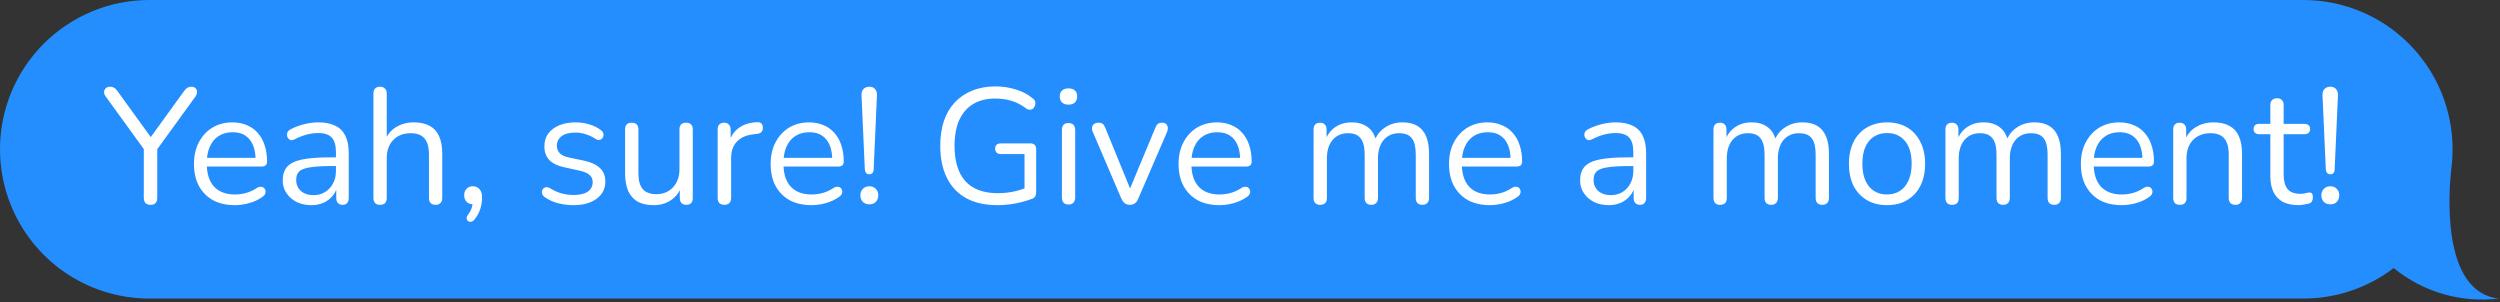
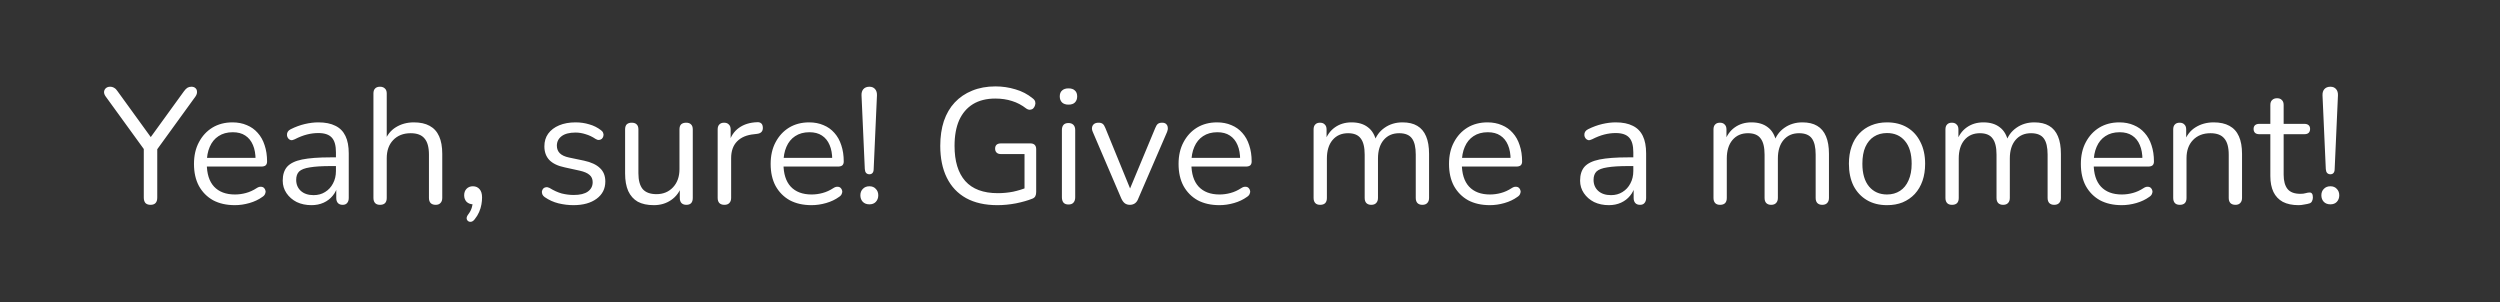
<svg xmlns="http://www.w3.org/2000/svg" width="761" height="92" viewBox="0 0 761 92" fill="none">
  <rect x="0" y="0" width="761" height="92" fill="#333333" stroke="none" />
-   <path d="M760.6 90.879C742.846 88.884 745.457 57.668 746.2 51.169C746.249 50.779 746.3 50.391 746.344 49.999V49.97C746.491 48.48 746.569 46.97 746.569 45.439C746.569 33.388 741.782 21.83 733.26 13.309C724.739 4.787 713.181 0 701.13 0H216.284H45.437C39.47 0 33.561 1.176 28.048 3.46C22.536 5.743 17.527 9.091 13.307 13.31C9.088 17.53 5.741 22.539 3.458 28.052C1.175 33.565 -0 39.474 4.40212e-08 45.441C4.40212e-08 57.492 4.787 69.05 13.309 77.571C21.83 86.093 33.388 90.88 45.439 90.88H216.283H701.127C711.07 90.894 720.74 87.63 728.641 81.594C733.069 85.213 738.182 87.9 743.674 89.496C749.165 91.091 754.922 91.562 760.6 90.879Z" fill="#248EFE" />
  <path d="M45.818 62.35C45.151 62.35 44.635 62.167 44.268 61.8C43.935 61.4 43.768 60.85 43.768 60.15V43.75L44.668 46.6L32.118 29.3C31.818 28.867 31.668 28.433 31.668 28C31.701 27.533 31.885 27.15 32.218 26.85C32.551 26.55 32.985 26.4 33.518 26.4C33.985 26.4 34.401 26.517 34.768 26.75C35.135 26.95 35.468 27.283 35.768 27.75L46.418 42.45H45.368L56.018 27.75C56.385 27.25 56.735 26.9 57.068 26.7C57.401 26.5 57.801 26.4 58.268 26.4C58.801 26.4 59.218 26.55 59.518 26.85C59.818 27.117 59.968 27.483 59.968 27.95C60.001 28.383 59.851 28.85 59.518 29.35L47.018 46.6L47.868 43.75V60.15C47.868 61.617 47.185 62.35 45.818 62.35ZM71.498 62.45C68.931 62.45 66.715 61.95 64.848 60.95C63.015 59.917 61.581 58.467 60.548 56.6C59.548 54.733 59.048 52.5 59.048 49.9C59.048 47.367 59.548 45.167 60.548 43.3C61.548 41.4 62.915 39.917 64.648 38.85C66.415 37.783 68.448 37.25 70.748 37.25C72.381 37.25 73.848 37.533 75.148 38.1C76.448 38.633 77.548 39.417 78.448 40.45C79.381 41.483 80.081 42.733 80.548 44.2C81.048 45.667 81.298 47.317 81.298 49.15C81.298 49.683 81.148 50.083 80.848 50.35C80.548 50.583 80.115 50.7 79.548 50.7H62.148V48.05H78.598L77.798 48.7C77.798 46.9 77.531 45.383 76.998 44.15C76.465 42.883 75.681 41.917 74.648 41.25C73.648 40.583 72.381 40.25 70.848 40.25C69.148 40.25 67.698 40.65 66.498 41.45C65.331 42.217 64.448 43.3 63.848 44.7C63.248 46.067 62.948 47.667 62.948 49.5V49.8C62.948 52.867 63.681 55.2 65.148 56.8C66.648 58.4 68.765 59.2 71.498 59.2C72.631 59.2 73.748 59.05 74.848 58.75C75.981 58.45 77.081 57.95 78.148 57.25C78.615 56.95 79.031 56.817 79.398 56.85C79.798 56.85 80.115 56.967 80.348 57.2C80.581 57.4 80.731 57.667 80.798 58C80.898 58.3 80.865 58.633 80.698 59C80.565 59.367 80.281 59.683 79.848 59.95C78.748 60.75 77.448 61.367 75.948 61.8C74.448 62.233 72.965 62.45 71.498 62.45ZM94.809 62.45C93.143 62.45 91.643 62.133 90.309 61.5C89.009 60.833 87.976 59.933 87.209 58.8C86.443 57.667 86.059 56.4 86.059 55C86.059 53.2 86.509 51.783 87.409 50.75C88.343 49.717 89.859 48.983 91.959 48.55C94.093 48.117 96.993 47.9 100.659 47.9H102.909V50.55H100.709C98.009 50.55 95.876 50.683 94.309 50.95C92.776 51.183 91.693 51.6 91.059 52.2C90.459 52.8 90.159 53.65 90.159 54.75C90.159 56.117 90.626 57.233 91.559 58.1C92.526 58.967 93.826 59.4 95.459 59.4C96.793 59.4 97.959 59.083 98.959 58.45C99.993 57.817 100.793 56.95 101.359 55.85C101.959 54.75 102.259 53.483 102.259 52.05V46.35C102.259 44.283 101.843 42.8 101.009 41.9C100.176 40.967 98.809 40.5 96.909 40.5C95.743 40.5 94.576 40.65 93.409 40.95C92.243 41.25 91.009 41.733 89.709 42.4C89.243 42.633 88.843 42.717 88.509 42.65C88.176 42.55 87.909 42.367 87.709 42.1C87.509 41.833 87.393 41.533 87.359 41.2C87.326 40.833 87.393 40.483 87.559 40.15C87.759 39.817 88.059 39.55 88.459 39.35C89.926 38.617 91.376 38.083 92.809 37.75C94.243 37.417 95.609 37.25 96.909 37.25C99.009 37.25 100.743 37.6 102.109 38.3C103.476 38.967 104.493 40 105.159 41.4C105.826 42.767 106.159 44.533 106.159 46.7V60.25C106.159 60.917 105.993 61.433 105.659 61.8C105.359 62.167 104.909 62.35 104.309 62.35C103.676 62.35 103.193 62.167 102.859 61.8C102.526 61.433 102.359 60.917 102.359 60.25V56.35H102.809C102.543 57.617 102.026 58.7 101.259 59.6C100.526 60.5 99.609 61.2 98.509 61.7C97.409 62.2 96.176 62.45 94.809 62.45ZM115.673 62.35C115.006 62.35 114.506 62.167 114.173 61.8C113.84 61.433 113.673 60.917 113.673 60.25V28.45C113.673 27.783 113.84 27.283 114.173 26.95C114.506 26.583 115.006 26.4 115.673 26.4C116.306 26.4 116.806 26.583 117.173 26.95C117.54 27.283 117.723 27.783 117.723 28.45V43.1H117.073C117.773 41.167 118.906 39.717 120.473 38.75C122.073 37.75 123.906 37.25 125.973 37.25C127.906 37.25 129.506 37.6 130.773 38.3C132.073 39 133.04 40.067 133.673 41.5C134.306 42.9 134.623 44.683 134.623 46.85V60.25C134.623 60.917 134.44 61.433 134.073 61.8C133.74 62.167 133.256 62.35 132.623 62.35C131.956 62.35 131.44 62.167 131.073 61.8C130.74 61.433 130.573 60.917 130.573 60.25V47.1C130.573 44.833 130.123 43.183 129.223 42.15C128.356 41.083 126.956 40.55 125.023 40.55C122.79 40.55 121.006 41.25 119.673 42.65C118.373 44.017 117.723 45.85 117.723 48.15V60.25C117.723 61.65 117.04 62.35 115.673 62.35ZM144.491 66.75C144.158 67.183 143.808 67.433 143.441 67.5C143.074 67.567 142.758 67.5 142.491 67.3C142.224 67.1 142.074 66.817 142.041 66.45C142.041 66.083 142.208 65.683 142.541 65.25C143.074 64.55 143.441 63.833 143.641 63.1C143.841 62.4 143.941 61.75 143.941 61.15L144.141 62.2C143.274 62.2 142.574 61.95 142.041 61.45C141.541 60.917 141.291 60.25 141.291 59.45C141.291 58.65 141.524 58 141.991 57.5C142.491 56.967 143.141 56.7 143.941 56.7C144.808 56.7 145.491 57 145.991 57.6C146.491 58.167 146.741 59 146.741 60.1C146.741 60.8 146.674 61.517 146.541 62.25C146.408 63.017 146.174 63.783 145.841 64.55C145.508 65.317 145.058 66.05 144.491 66.75ZM174.559 62.45C173.059 62.45 171.542 62.267 170.009 61.9C168.509 61.533 167.109 60.9 165.809 60C165.475 59.767 165.242 59.5 165.109 59.2C164.975 58.867 164.925 58.55 164.959 58.25C165.025 57.917 165.159 57.633 165.359 57.4C165.592 57.167 165.859 57.033 166.159 57C166.492 56.933 166.859 57 167.259 57.2C168.559 58 169.809 58.567 171.009 58.9C172.242 59.2 173.459 59.35 174.659 59.35C176.559 59.35 177.992 59 178.959 58.3C179.925 57.6 180.409 56.65 180.409 55.45C180.409 54.517 180.092 53.783 179.459 53.25C178.825 52.683 177.825 52.25 176.459 51.95L171.909 50.95C169.809 50.517 168.242 49.767 167.209 48.7C166.209 47.633 165.709 46.25 165.709 44.55C165.709 43.05 166.092 41.767 166.859 40.7C167.659 39.6 168.775 38.75 170.209 38.15C171.642 37.55 173.309 37.25 175.209 37.25C176.675 37.25 178.059 37.45 179.359 37.85C180.692 38.217 181.892 38.817 182.959 39.65C183.292 39.883 183.509 40.167 183.609 40.5C183.742 40.8 183.759 41.117 183.659 41.45C183.592 41.75 183.442 42.017 183.209 42.25C182.975 42.45 182.692 42.567 182.359 42.6C182.025 42.633 181.675 42.533 181.309 42.3C180.309 41.633 179.292 41.15 178.259 40.85C177.225 40.517 176.209 40.35 175.209 40.35C173.342 40.35 171.925 40.717 170.959 41.45C169.992 42.183 169.509 43.15 169.509 44.35C169.509 45.283 169.809 46.05 170.409 46.65C171.009 47.25 171.942 47.683 173.209 47.95L177.759 48.9C179.925 49.367 181.542 50.117 182.609 51.15C183.709 52.15 184.259 53.517 184.259 55.25C184.259 57.45 183.375 59.2 181.609 60.5C179.842 61.8 177.492 62.45 174.559 62.45ZM199.031 62.45C197.064 62.45 195.431 62.1 194.131 61.4C192.864 60.667 191.898 59.583 191.231 58.15C190.598 56.717 190.281 54.933 190.281 52.8V39.4C190.281 38.7 190.448 38.183 190.781 37.85C191.148 37.517 191.648 37.35 192.281 37.35C192.948 37.35 193.448 37.517 193.781 37.85C194.148 38.183 194.331 38.7 194.331 39.4V52.75C194.331 54.883 194.764 56.483 195.631 57.55C196.531 58.583 197.931 59.1 199.831 59.1C201.898 59.1 203.581 58.4 204.881 57C206.181 55.6 206.831 53.767 206.831 51.5V39.4C206.831 38.7 206.998 38.183 207.331 37.85C207.698 37.517 208.214 37.35 208.881 37.35C209.514 37.35 209.998 37.517 210.331 37.85C210.698 38.183 210.881 38.7 210.881 39.4V60.25C210.881 61.65 210.231 62.35 208.931 62.35C208.298 62.35 207.798 62.167 207.431 61.8C207.098 61.433 206.931 60.917 206.931 60.25V55.7L207.581 56.4C206.914 58.367 205.814 59.867 204.281 60.9C202.781 61.933 201.031 62.45 199.031 62.45ZM220.508 62.35C219.842 62.35 219.325 62.167 218.958 61.8C218.625 61.433 218.458 60.917 218.458 60.25V39.4C218.458 38.733 218.625 38.233 218.958 37.9C219.292 37.533 219.775 37.35 220.408 37.35C221.042 37.35 221.525 37.533 221.858 37.9C222.225 38.233 222.408 38.733 222.408 39.4V43.45H221.908C222.442 41.483 223.458 39.967 224.958 38.9C226.458 37.833 228.308 37.267 230.508 37.2C231.008 37.167 231.408 37.283 231.708 37.55C232.008 37.783 232.175 38.2 232.208 38.8C232.242 39.367 232.108 39.817 231.808 40.15C231.508 40.483 231.042 40.683 230.408 40.75L229.608 40.85C227.342 41.05 225.592 41.783 224.358 43.05C223.158 44.283 222.558 45.983 222.558 48.15V60.25C222.558 60.917 222.375 61.433 222.008 61.8C221.675 62.167 221.175 62.35 220.508 62.35ZM247.035 62.45C244.468 62.45 242.252 61.95 240.385 60.95C238.552 59.917 237.118 58.467 236.085 56.6C235.085 54.733 234.585 52.5 234.585 49.9C234.585 47.367 235.085 45.167 236.085 43.3C237.085 41.4 238.452 39.917 240.185 38.85C241.952 37.783 243.985 37.25 246.285 37.25C247.918 37.25 249.385 37.533 250.685 38.1C251.985 38.633 253.085 39.417 253.985 40.45C254.918 41.483 255.618 42.733 256.085 44.2C256.585 45.667 256.835 47.317 256.835 49.15C256.835 49.683 256.685 50.083 256.385 50.35C256.085 50.583 255.652 50.7 255.085 50.7H237.685V48.05H254.135L253.335 48.7C253.335 46.9 253.068 45.383 252.535 44.15C252.002 42.883 251.218 41.917 250.185 41.25C249.185 40.583 247.918 40.25 246.385 40.25C244.685 40.25 243.235 40.65 242.035 41.45C240.868 42.217 239.985 43.3 239.385 44.7C238.785 46.067 238.485 47.667 238.485 49.5V49.8C238.485 52.867 239.218 55.2 240.685 56.8C242.185 58.4 244.302 59.2 247.035 59.2C248.168 59.2 249.285 59.05 250.385 58.75C251.518 58.45 252.618 57.95 253.685 57.25C254.152 56.95 254.568 56.817 254.935 56.85C255.335 56.85 255.652 56.967 255.885 57.2C256.118 57.4 256.268 57.667 256.335 58C256.435 58.3 256.402 58.633 256.235 59C256.102 59.367 255.818 59.683 255.385 59.95C254.285 60.75 252.985 61.367 251.485 61.8C249.985 62.233 248.502 62.45 247.035 62.45ZM264.646 53.05C264.246 53.05 263.913 52.917 263.646 52.65C263.413 52.383 263.28 51.983 263.246 51.45L262.246 29.05C262.213 28.25 262.396 27.617 262.796 27.15C263.23 26.65 263.846 26.4 264.646 26.4C265.413 26.4 265.996 26.65 266.396 27.15C266.796 27.617 266.98 28.25 266.946 29.05L265.946 51.45C265.946 51.983 265.83 52.383 265.596 52.65C265.363 52.917 265.046 53.05 264.646 53.05ZM264.646 62.2C263.813 62.2 263.146 61.95 262.646 61.45C262.146 60.917 261.896 60.25 261.896 59.45C261.896 58.65 262.146 58 262.646 57.5C263.146 56.967 263.813 56.7 264.646 56.7C265.48 56.7 266.13 56.967 266.596 57.5C267.096 58 267.346 58.65 267.346 59.45C267.346 60.25 267.096 60.917 266.596 61.45C266.13 61.95 265.48 62.2 264.646 62.2ZM303.614 62.45C299.847 62.45 296.664 61.733 294.064 60.3C291.497 58.867 289.547 56.8 288.214 54.1C286.881 51.4 286.214 48.167 286.214 44.4C286.214 41.6 286.581 39.083 287.314 36.85C288.081 34.617 289.181 32.733 290.614 31.2C292.081 29.633 293.847 28.433 295.914 27.6C298.014 26.733 300.381 26.3 303.014 26.3C305.114 26.3 307.147 26.6 309.114 27.2C311.081 27.767 312.831 28.683 314.364 29.95C314.764 30.25 315.014 30.583 315.114 30.95C315.214 31.317 315.197 31.683 315.064 32.05C314.964 32.417 314.781 32.733 314.514 33C314.281 33.233 313.964 33.367 313.564 33.4C313.197 33.433 312.814 33.317 312.414 33.05C311.047 31.983 309.597 31.217 308.064 30.75C306.531 30.25 304.831 30 302.964 30C300.297 30 298.031 30.567 296.164 31.7C294.331 32.833 292.931 34.467 291.964 36.6C291.031 38.733 290.564 41.333 290.564 44.4C290.564 49.067 291.647 52.633 293.814 55.1C296.014 57.567 299.314 58.8 303.714 58.8C305.314 58.8 306.881 58.65 308.414 58.35C309.947 58.017 311.397 57.567 312.764 57L311.864 59.35V46.9H304.714C304.114 46.9 303.664 46.75 303.364 46.45C303.064 46.15 302.914 45.75 302.914 45.25C302.914 44.717 303.064 44.317 303.364 44.05C303.664 43.783 304.114 43.65 304.714 43.65H313.664C314.231 43.65 314.664 43.8 314.964 44.1C315.264 44.4 315.414 44.833 315.414 45.4V58.45C315.414 58.95 315.331 59.367 315.164 59.7C314.997 60.033 314.714 60.283 314.314 60.45C312.914 61.017 311.231 61.5 309.264 61.9C307.331 62.267 305.447 62.45 303.614 62.45ZM325.243 62.25C324.577 62.25 324.077 62.067 323.743 61.7C323.41 61.3 323.243 60.75 323.243 60.05V39.6C323.243 38.9 323.41 38.367 323.743 38C324.077 37.633 324.577 37.45 325.243 37.45C325.877 37.45 326.377 37.633 326.743 38C327.11 38.367 327.293 38.9 327.293 39.6V60.05C327.293 60.75 327.11 61.3 326.743 61.7C326.41 62.067 325.91 62.25 325.243 62.25ZM325.243 31.85C324.41 31.85 323.76 31.633 323.293 31.2C322.827 30.733 322.593 30.117 322.593 29.35C322.593 28.55 322.827 27.95 323.293 27.55C323.76 27.117 324.41 26.9 325.243 26.9C326.11 26.9 326.76 27.117 327.193 27.55C327.66 27.95 327.893 28.55 327.893 29.35C327.893 30.117 327.66 30.733 327.193 31.2C326.76 31.633 326.11 31.85 325.243 31.85ZM343.914 62.35C343.348 62.35 342.848 62.2 342.414 61.9C341.981 61.567 341.614 61.067 341.314 60.4L332.664 40.2C332.431 39.7 332.348 39.233 332.414 38.8C332.481 38.367 332.681 38.017 333.014 37.75C333.348 37.483 333.814 37.35 334.414 37.35C334.948 37.35 335.364 37.467 335.664 37.7C335.964 37.933 336.231 38.35 336.464 38.95L344.664 59H343.314L351.664 38.95C351.898 38.35 352.164 37.933 352.464 37.7C352.764 37.467 353.198 37.35 353.764 37.35C354.298 37.35 354.698 37.483 354.964 37.75C355.264 38.017 355.431 38.367 355.464 38.8C355.531 39.2 355.464 39.65 355.264 40.15L346.514 60.4C346.281 61.067 345.931 61.567 345.464 61.9C345.031 62.2 344.514 62.35 343.914 62.35ZM371.205 62.45C368.638 62.45 366.422 61.95 364.555 60.95C362.722 59.917 361.288 58.467 360.255 56.6C359.255 54.733 358.755 52.5 358.755 49.9C358.755 47.367 359.255 45.167 360.255 43.3C361.255 41.4 362.622 39.917 364.355 38.85C366.122 37.783 368.155 37.25 370.455 37.25C372.088 37.25 373.555 37.533 374.855 38.1C376.155 38.633 377.255 39.417 378.155 40.45C379.088 41.483 379.788 42.733 380.255 44.2C380.755 45.667 381.005 47.317 381.005 49.15C381.005 49.683 380.855 50.083 380.555 50.35C380.255 50.583 379.822 50.7 379.255 50.7H361.855V48.05H378.305L377.505 48.7C377.505 46.9 377.238 45.383 376.705 44.15C376.172 42.883 375.388 41.917 374.355 41.25C373.355 40.583 372.088 40.25 370.555 40.25C368.855 40.25 367.405 40.65 366.205 41.45C365.038 42.217 364.155 43.3 363.555 44.7C362.955 46.067 362.655 47.667 362.655 49.5V49.8C362.655 52.867 363.388 55.2 364.855 56.8C366.355 58.4 368.472 59.2 371.205 59.2C372.338 59.2 373.455 59.05 374.555 58.75C375.688 58.45 376.788 57.95 377.855 57.25C378.322 56.95 378.738 56.817 379.105 56.85C379.505 56.85 379.822 56.967 380.055 57.2C380.288 57.4 380.438 57.667 380.505 58C380.605 58.3 380.572 58.633 380.405 59C380.272 59.367 379.988 59.683 379.555 59.95C378.455 60.75 377.155 61.367 375.655 61.8C374.155 62.233 372.672 62.45 371.205 62.45ZM401.857 62.35C401.19 62.35 400.69 62.167 400.357 61.8C400.024 61.433 399.857 60.917 399.857 60.25V39.4C399.857 38.733 400.024 38.233 400.357 37.9C400.69 37.533 401.174 37.35 401.807 37.35C402.44 37.35 402.924 37.533 403.257 37.9C403.624 38.233 403.807 38.733 403.807 39.4V43.8L403.257 43.1C403.89 41.233 404.907 39.8 406.307 38.8C407.74 37.767 409.44 37.25 411.407 37.25C413.474 37.25 415.14 37.75 416.407 38.75C417.707 39.717 418.574 41.233 419.007 43.3H418.257C418.857 41.433 419.924 39.967 421.457 38.9C423.024 37.8 424.84 37.25 426.907 37.25C428.74 37.25 430.24 37.6 431.407 38.3C432.607 39 433.507 40.067 434.107 41.5C434.707 42.9 435.007 44.683 435.007 46.85V60.25C435.007 60.917 434.824 61.433 434.457 61.8C434.124 62.167 433.624 62.35 432.957 62.35C432.324 62.35 431.824 62.167 431.457 61.8C431.124 61.433 430.957 60.917 430.957 60.25V47.05C430.957 44.817 430.574 43.183 429.807 42.15C429.04 41.083 427.74 40.55 425.907 40.55C423.907 40.55 422.324 41.25 421.157 42.65C420.024 44.017 419.457 45.883 419.457 48.25V60.25C419.457 60.917 419.274 61.433 418.907 61.8C418.574 62.167 418.074 62.35 417.407 62.35C416.774 62.35 416.274 62.167 415.907 61.8C415.574 61.433 415.407 60.917 415.407 60.25V47.05C415.407 44.817 415.007 43.183 414.207 42.15C413.44 41.083 412.157 40.55 410.357 40.55C408.357 40.55 406.774 41.25 405.607 42.65C404.474 44.017 403.907 45.883 403.907 48.25V60.25C403.907 61.65 403.224 62.35 401.857 62.35ZM453.529 62.45C450.963 62.45 448.746 61.95 446.879 60.95C445.046 59.917 443.613 58.467 442.579 56.6C441.579 54.733 441.079 52.5 441.079 49.9C441.079 47.367 441.579 45.167 442.579 43.3C443.579 41.4 444.946 39.917 446.679 38.85C448.446 37.783 450.479 37.25 452.779 37.25C454.413 37.25 455.879 37.533 457.179 38.1C458.479 38.633 459.579 39.417 460.479 40.45C461.413 41.483 462.113 42.733 462.579 44.2C463.079 45.667 463.329 47.317 463.329 49.15C463.329 49.683 463.179 50.083 462.879 50.35C462.579 50.583 462.146 50.7 461.579 50.7H444.179V48.05H460.629L459.829 48.7C459.829 46.9 459.563 45.383 459.029 44.15C458.496 42.883 457.713 41.917 456.679 41.25C455.679 40.583 454.413 40.25 452.879 40.25C451.179 40.25 449.729 40.65 448.529 41.45C447.363 42.217 446.479 43.3 445.879 44.7C445.279 46.067 444.979 47.667 444.979 49.5V49.8C444.979 52.867 445.713 55.2 447.179 56.8C448.679 58.4 450.796 59.2 453.529 59.2C454.663 59.2 455.779 59.05 456.879 58.75C458.013 58.45 459.113 57.95 460.179 57.25C460.646 56.95 461.063 56.817 461.429 56.85C461.829 56.85 462.146 56.967 462.379 57.2C462.613 57.4 462.763 57.667 462.829 58C462.929 58.3 462.896 58.633 462.729 59C462.596 59.367 462.313 59.683 461.879 59.95C460.779 60.75 459.479 61.367 457.979 61.8C456.479 62.233 454.996 62.45 453.529 62.45ZM489.731 62.45C488.065 62.45 486.565 62.133 485.231 61.5C483.931 60.833 482.898 59.933 482.131 58.8C481.365 57.667 480.981 56.4 480.981 55C480.981 53.2 481.431 51.783 482.331 50.75C483.265 49.717 484.781 48.983 486.881 48.55C489.015 48.117 491.915 47.9 495.581 47.9H497.831V50.55H495.631C492.931 50.55 490.798 50.683 489.231 50.95C487.698 51.183 486.615 51.6 485.981 52.2C485.381 52.8 485.081 53.65 485.081 54.75C485.081 56.117 485.548 57.233 486.481 58.1C487.448 58.967 488.748 59.4 490.381 59.4C491.715 59.4 492.881 59.083 493.881 58.45C494.915 57.817 495.715 56.95 496.281 55.85C496.881 54.75 497.181 53.483 497.181 52.05V46.35C497.181 44.283 496.765 42.8 495.931 41.9C495.098 40.967 493.731 40.5 491.831 40.5C490.665 40.5 489.498 40.65 488.331 40.95C487.165 41.25 485.931 41.733 484.631 42.4C484.165 42.633 483.765 42.717 483.431 42.65C483.098 42.55 482.831 42.367 482.631 42.1C482.431 41.833 482.315 41.533 482.281 41.2C482.248 40.833 482.315 40.483 482.481 40.15C482.681 39.817 482.981 39.55 483.381 39.35C484.848 38.617 486.298 38.083 487.731 37.75C489.165 37.417 490.531 37.25 491.831 37.25C493.931 37.25 495.665 37.6 497.031 38.3C498.398 38.967 499.415 40 500.081 41.4C500.748 42.767 501.081 44.533 501.081 46.7V60.25C501.081 60.917 500.915 61.433 500.581 61.8C500.281 62.167 499.831 62.35 499.231 62.35C498.598 62.35 498.115 62.167 497.781 61.8C497.448 61.433 497.281 60.917 497.281 60.25V56.35H497.731C497.465 57.617 496.948 58.7 496.181 59.6C495.448 60.5 494.531 61.2 493.431 61.7C492.331 62.2 491.098 62.45 489.731 62.45ZM523.586 62.35C522.919 62.35 522.419 62.167 522.086 61.8C521.752 61.433 521.586 60.917 521.586 60.25V39.4C521.586 38.733 521.752 38.233 522.086 37.9C522.419 37.533 522.902 37.35 523.536 37.35C524.169 37.35 524.652 37.533 524.986 37.9C525.352 38.233 525.536 38.733 525.536 39.4V43.8L524.986 43.1C525.619 41.233 526.636 39.8 528.036 38.8C529.469 37.767 531.169 37.25 533.136 37.25C535.202 37.25 536.869 37.75 538.136 38.75C539.436 39.717 540.302 41.233 540.736 43.3H539.986C540.586 41.433 541.652 39.967 543.186 38.9C544.752 37.8 546.569 37.25 548.636 37.25C550.469 37.25 551.969 37.6 553.136 38.3C554.336 39 555.236 40.067 555.836 41.5C556.436 42.9 556.736 44.683 556.736 46.85V60.25C556.736 60.917 556.552 61.433 556.186 61.8C555.852 62.167 555.352 62.35 554.686 62.35C554.052 62.35 553.552 62.167 553.186 61.8C552.852 61.433 552.686 60.917 552.686 60.25V47.05C552.686 44.817 552.302 43.183 551.536 42.15C550.769 41.083 549.469 40.55 547.636 40.55C545.636 40.55 544.052 41.25 542.886 42.65C541.752 44.017 541.186 45.883 541.186 48.25V60.25C541.186 60.917 541.002 61.433 540.636 61.8C540.302 62.167 539.802 62.35 539.136 62.35C538.502 62.35 538.002 62.167 537.636 61.8C537.302 61.433 537.136 60.917 537.136 60.25V47.05C537.136 44.817 536.736 43.183 535.936 42.15C535.169 41.083 533.886 40.55 532.086 40.55C530.086 40.55 528.502 41.25 527.336 42.65C526.202 44.017 525.636 45.883 525.636 48.25V60.25C525.636 61.65 524.952 62.35 523.586 62.35ZM574.408 62.45C572.041 62.45 569.991 61.933 568.258 60.9C566.524 59.867 565.174 58.417 564.208 56.55C563.274 54.65 562.808 52.417 562.808 49.85C562.808 47.917 563.074 46.183 563.608 44.65C564.141 43.083 564.924 41.75 565.958 40.65C566.991 39.55 568.208 38.717 569.608 38.15C571.041 37.55 572.641 37.25 574.408 37.25C576.774 37.25 578.824 37.767 580.558 38.8C582.291 39.833 583.624 41.3 584.558 43.2C585.524 45.067 586.008 47.283 586.008 49.85C586.008 51.783 585.741 53.517 585.208 55.05C584.674 56.583 583.891 57.917 582.858 59.05C581.824 60.15 580.591 61 579.158 61.6C577.758 62.167 576.174 62.45 574.408 62.45ZM574.408 59.2C575.908 59.2 577.224 58.833 578.358 58.1C579.491 57.367 580.358 56.3 580.958 54.9C581.591 53.5 581.908 51.817 581.908 49.85C581.908 46.817 581.224 44.5 579.858 42.9C578.524 41.3 576.708 40.5 574.408 40.5C572.874 40.5 571.541 40.867 570.408 41.6C569.308 42.3 568.441 43.35 567.808 44.75C567.208 46.117 566.908 47.817 566.908 49.85C566.908 52.85 567.591 55.167 568.958 56.8C570.324 58.4 572.141 59.2 574.408 59.2ZM594.191 62.35C593.524 62.35 593.024 62.167 592.691 61.8C592.358 61.433 592.191 60.917 592.191 60.25V39.4C592.191 38.733 592.358 38.233 592.691 37.9C593.024 37.533 593.508 37.35 594.141 37.35C594.774 37.35 595.258 37.533 595.591 37.9C595.958 38.233 596.141 38.733 596.141 39.4V43.8L595.591 43.1C596.224 41.233 597.241 39.8 598.641 38.8C600.074 37.767 601.774 37.25 603.741 37.25C605.808 37.25 607.474 37.75 608.741 38.75C610.041 39.717 610.908 41.233 611.341 43.3H610.591C611.191 41.433 612.258 39.967 613.791 38.9C615.358 37.8 617.174 37.25 619.241 37.25C621.074 37.25 622.574 37.6 623.741 38.3C624.941 39 625.841 40.067 626.441 41.5C627.041 42.9 627.341 44.683 627.341 46.85V60.25C627.341 60.917 627.158 61.433 626.791 61.8C626.458 62.167 625.958 62.35 625.291 62.35C624.658 62.35 624.158 62.167 623.791 61.8C623.458 61.433 623.291 60.917 623.291 60.25V47.05C623.291 44.817 622.908 43.183 622.141 42.15C621.374 41.083 620.074 40.55 618.241 40.55C616.241 40.55 614.658 41.25 613.491 42.65C612.358 44.017 611.791 45.883 611.791 48.25V60.25C611.791 60.917 611.608 61.433 611.241 61.8C610.908 62.167 610.408 62.35 609.741 62.35C609.108 62.35 608.608 62.167 608.241 61.8C607.908 61.433 607.741 60.917 607.741 60.25V47.05C607.741 44.817 607.341 43.183 606.541 42.15C605.774 41.083 604.491 40.55 602.691 40.55C600.691 40.55 599.108 41.25 597.941 42.65C596.808 44.017 596.241 45.883 596.241 48.25V60.25C596.241 61.65 595.558 62.35 594.191 62.35ZM645.863 62.45C643.297 62.45 641.08 61.95 639.213 60.95C637.38 59.917 635.947 58.467 634.913 56.6C633.913 54.733 633.413 52.5 633.413 49.9C633.413 47.367 633.913 45.167 634.913 43.3C635.913 41.4 637.28 39.917 639.013 38.85C640.78 37.783 642.813 37.25 645.113 37.25C646.747 37.25 648.213 37.533 649.513 38.1C650.813 38.633 651.913 39.417 652.813 40.45C653.747 41.483 654.447 42.733 654.913 44.2C655.413 45.667 655.663 47.317 655.663 49.15C655.663 49.683 655.513 50.083 655.213 50.35C654.913 50.583 654.48 50.7 653.913 50.7H636.513V48.05H652.963L652.163 48.7C652.163 46.9 651.897 45.383 651.363 44.15C650.83 42.883 650.047 41.917 649.013 41.25C648.013 40.583 646.747 40.25 645.213 40.25C643.513 40.25 642.063 40.65 640.863 41.45C639.697 42.217 638.813 43.3 638.213 44.7C637.613 46.067 637.313 47.667 637.313 49.5V49.8C637.313 52.867 638.047 55.2 639.513 56.8C641.013 58.4 643.13 59.2 645.863 59.2C646.997 59.2 648.113 59.05 649.213 58.75C650.347 58.45 651.447 57.95 652.513 57.25C652.98 56.95 653.397 56.817 653.763 56.85C654.163 56.85 654.48 56.967 654.713 57.2C654.947 57.4 655.097 57.667 655.163 58C655.263 58.3 655.23 58.633 655.063 59C654.93 59.367 654.647 59.683 654.213 59.95C653.113 60.75 651.813 61.367 650.313 61.8C648.813 62.233 647.33 62.45 645.863 62.45ZM663.525 62.35C662.858 62.35 662.358 62.167 662.025 61.8C661.691 61.433 661.525 60.917 661.525 60.25V39.4C661.525 38.733 661.691 38.233 662.025 37.9C662.358 37.533 662.841 37.35 663.475 37.35C664.108 37.35 664.591 37.533 664.925 37.9C665.291 38.233 665.475 38.733 665.475 39.4V43.7L664.925 43.1C665.625 41.167 666.758 39.717 668.325 38.75C669.925 37.75 671.758 37.25 673.825 37.25C675.758 37.25 677.358 37.6 678.625 38.3C679.925 39 680.891 40.067 681.525 41.5C682.158 42.9 682.475 44.683 682.475 46.85V60.25C682.475 60.917 682.291 61.433 681.925 61.8C681.591 62.167 681.108 62.35 680.475 62.35C679.808 62.35 679.291 62.167 678.925 61.8C678.591 61.433 678.425 60.917 678.425 60.25V47.1C678.425 44.833 677.975 43.183 677.075 42.15C676.208 41.083 674.808 40.55 672.875 40.55C670.641 40.55 668.858 41.25 667.525 42.65C666.225 44.017 665.575 45.85 665.575 48.15V60.25C665.575 61.65 664.891 62.35 663.525 62.35ZM699.693 62.45C697.793 62.45 696.193 62.117 694.893 61.45C693.626 60.75 692.676 59.75 692.043 58.45C691.409 57.117 691.093 55.5 691.093 53.6V40.85H687.743C687.176 40.85 686.743 40.717 686.443 40.45C686.143 40.15 685.993 39.75 685.993 39.25C685.993 38.75 686.143 38.367 686.443 38.1C686.743 37.833 687.176 37.7 687.743 37.7H691.093V31.95C691.093 31.283 691.276 30.783 691.643 30.45C692.009 30.083 692.509 29.9 693.143 29.9C693.776 29.9 694.259 30.083 694.593 30.45C694.959 30.783 695.143 31.283 695.143 31.95V37.7H701.443C702.009 37.7 702.443 37.833 702.743 38.1C703.043 38.367 703.193 38.75 703.193 39.25C703.193 39.75 703.043 40.15 702.743 40.45C702.443 40.717 702.009 40.85 701.443 40.85H695.143V53.2C695.143 55.1 695.543 56.55 696.343 57.55C697.143 58.517 698.443 59 700.243 59C700.876 59 701.409 58.933 701.843 58.8C702.309 58.667 702.693 58.6 702.993 58.6C703.293 58.567 703.543 58.667 703.743 58.9C703.943 59.133 704.043 59.533 704.043 60.1C704.043 60.5 703.959 60.867 703.793 61.2C703.659 61.533 703.409 61.767 703.043 61.9C702.643 62.033 702.109 62.15 701.443 62.25C700.809 62.383 700.226 62.45 699.693 62.45ZM709.373 53.05C708.973 53.05 708.64 52.917 708.373 52.65C708.14 52.383 708.006 51.983 707.973 51.45L706.973 29.05C706.94 28.25 707.123 27.617 707.523 27.15C707.956 26.65 708.573 26.4 709.373 26.4C710.14 26.4 710.723 26.65 711.123 27.15C711.523 27.617 711.706 28.25 711.673 29.05L710.673 51.45C710.673 51.983 710.556 52.383 710.323 52.65C710.09 52.917 709.773 53.05 709.373 53.05ZM709.373 62.2C708.54 62.2 707.873 61.95 707.373 61.45C706.873 60.917 706.623 60.25 706.623 59.45C706.623 58.65 706.873 58 707.373 57.5C707.873 56.967 708.54 56.7 709.373 56.7C710.206 56.7 710.856 56.967 711.323 57.5C711.823 58 712.073 58.65 712.073 59.45C712.073 60.25 711.823 60.917 711.323 61.45C710.856 61.95 710.206 62.2 709.373 62.2Z" fill="white" />
</svg>